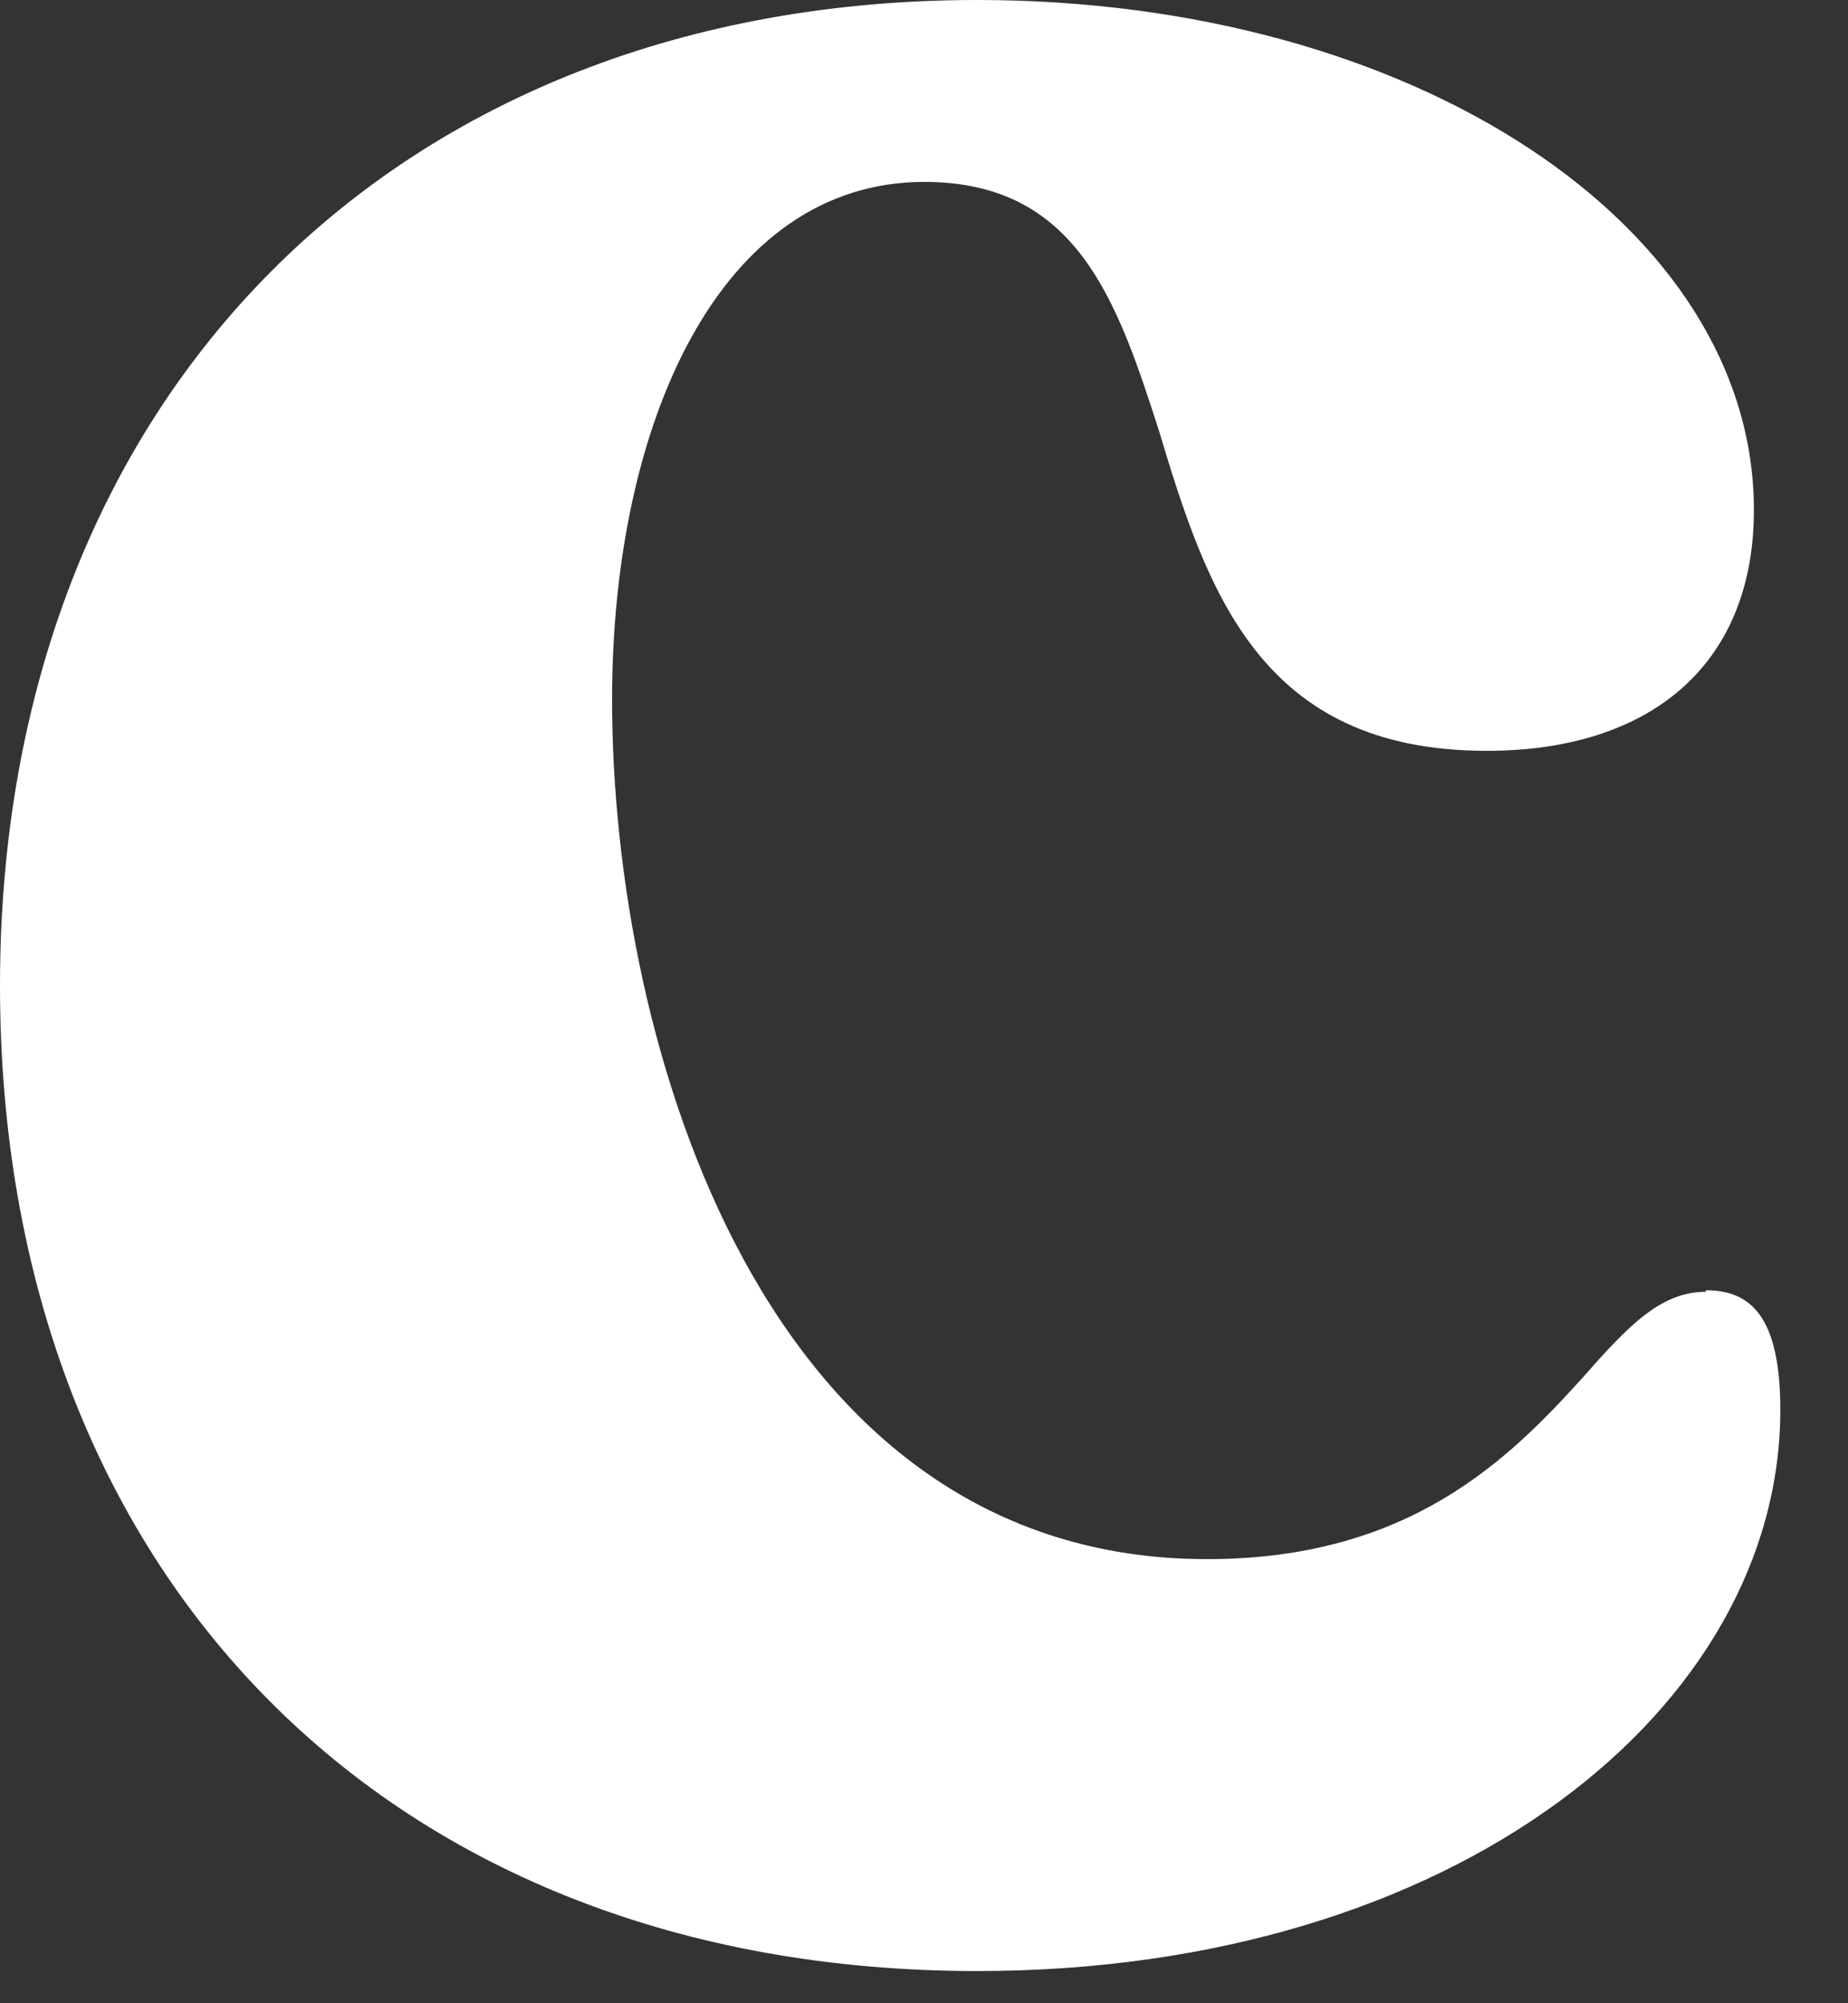
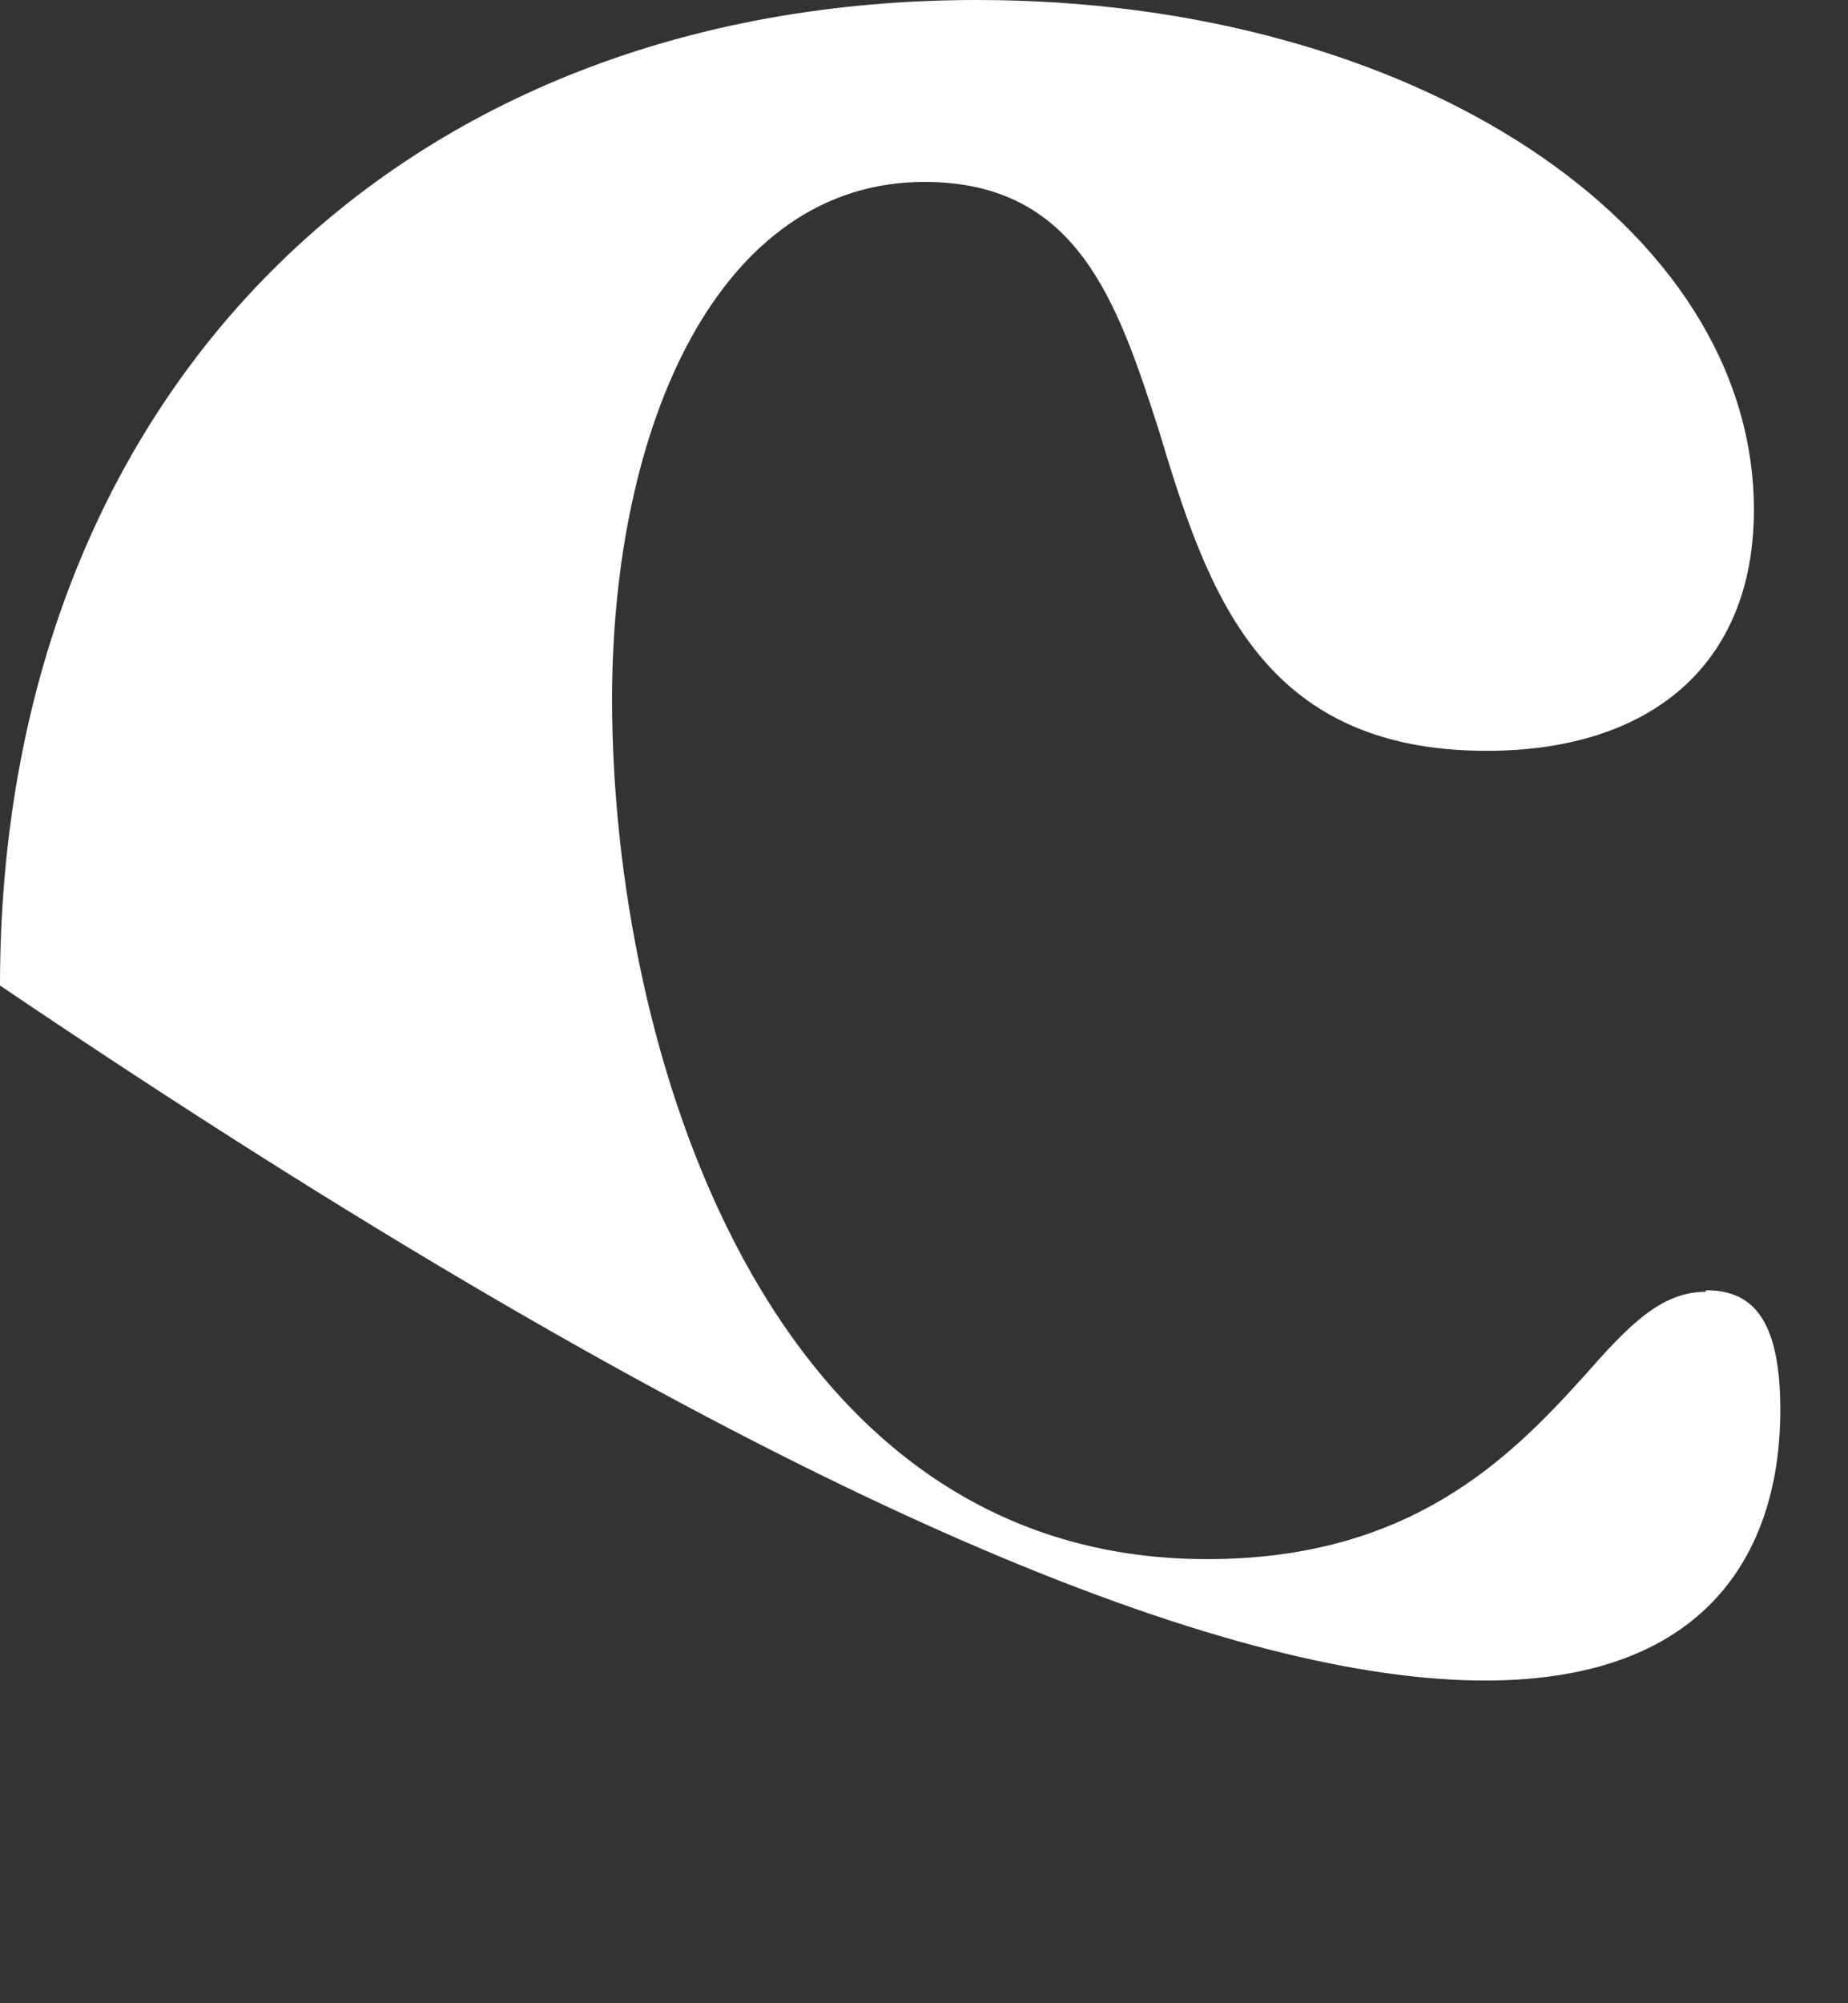
<svg xmlns="http://www.w3.org/2000/svg" fill="none" height="100%" overflow="visible" preserveAspectRatio="none" style="display: block;" viewBox="0 0 24 26" width="100%">
  <rect x="0" y="0" width="24" height="26" fill="#333333" stroke="none" />
-   <path d="M22.153 16.766C21.567 16.766 21.144 17.21 20.559 17.875C19.59 18.945 18.299 20.236 15.676 20.236C9.926 20.236 7.949 13.578 7.949 9.079C7.949 5.508 9.341 2.361 12.004 2.361C13.982 2.361 14.506 3.894 15.051 5.589C15.676 7.667 16.362 9.745 19.308 9.745C21.426 9.745 22.778 8.635 22.778 6.618C22.778 2.946 18.38 0 12.69 0C5.165 0 0 5.125 0 12.791C0 20.458 5.064 25.582 12.69 25.582C18.925 25.582 23.121 22.153 23.121 18.299C23.121 17.089 22.738 16.746 22.153 16.746V16.766Z" fill="white" id="Vector" />
+   <path d="M22.153 16.766C21.567 16.766 21.144 17.21 20.559 17.875C19.59 18.945 18.299 20.236 15.676 20.236C9.926 20.236 7.949 13.578 7.949 9.079C7.949 5.508 9.341 2.361 12.004 2.361C13.982 2.361 14.506 3.894 15.051 5.589C15.676 7.667 16.362 9.745 19.308 9.745C21.426 9.745 22.778 8.635 22.778 6.618C22.778 2.946 18.38 0 12.69 0C5.165 0 0 5.125 0 12.791C18.925 25.582 23.121 22.153 23.121 18.299C23.121 17.089 22.738 16.746 22.153 16.746V16.766Z" fill="white" id="Vector" />
</svg>